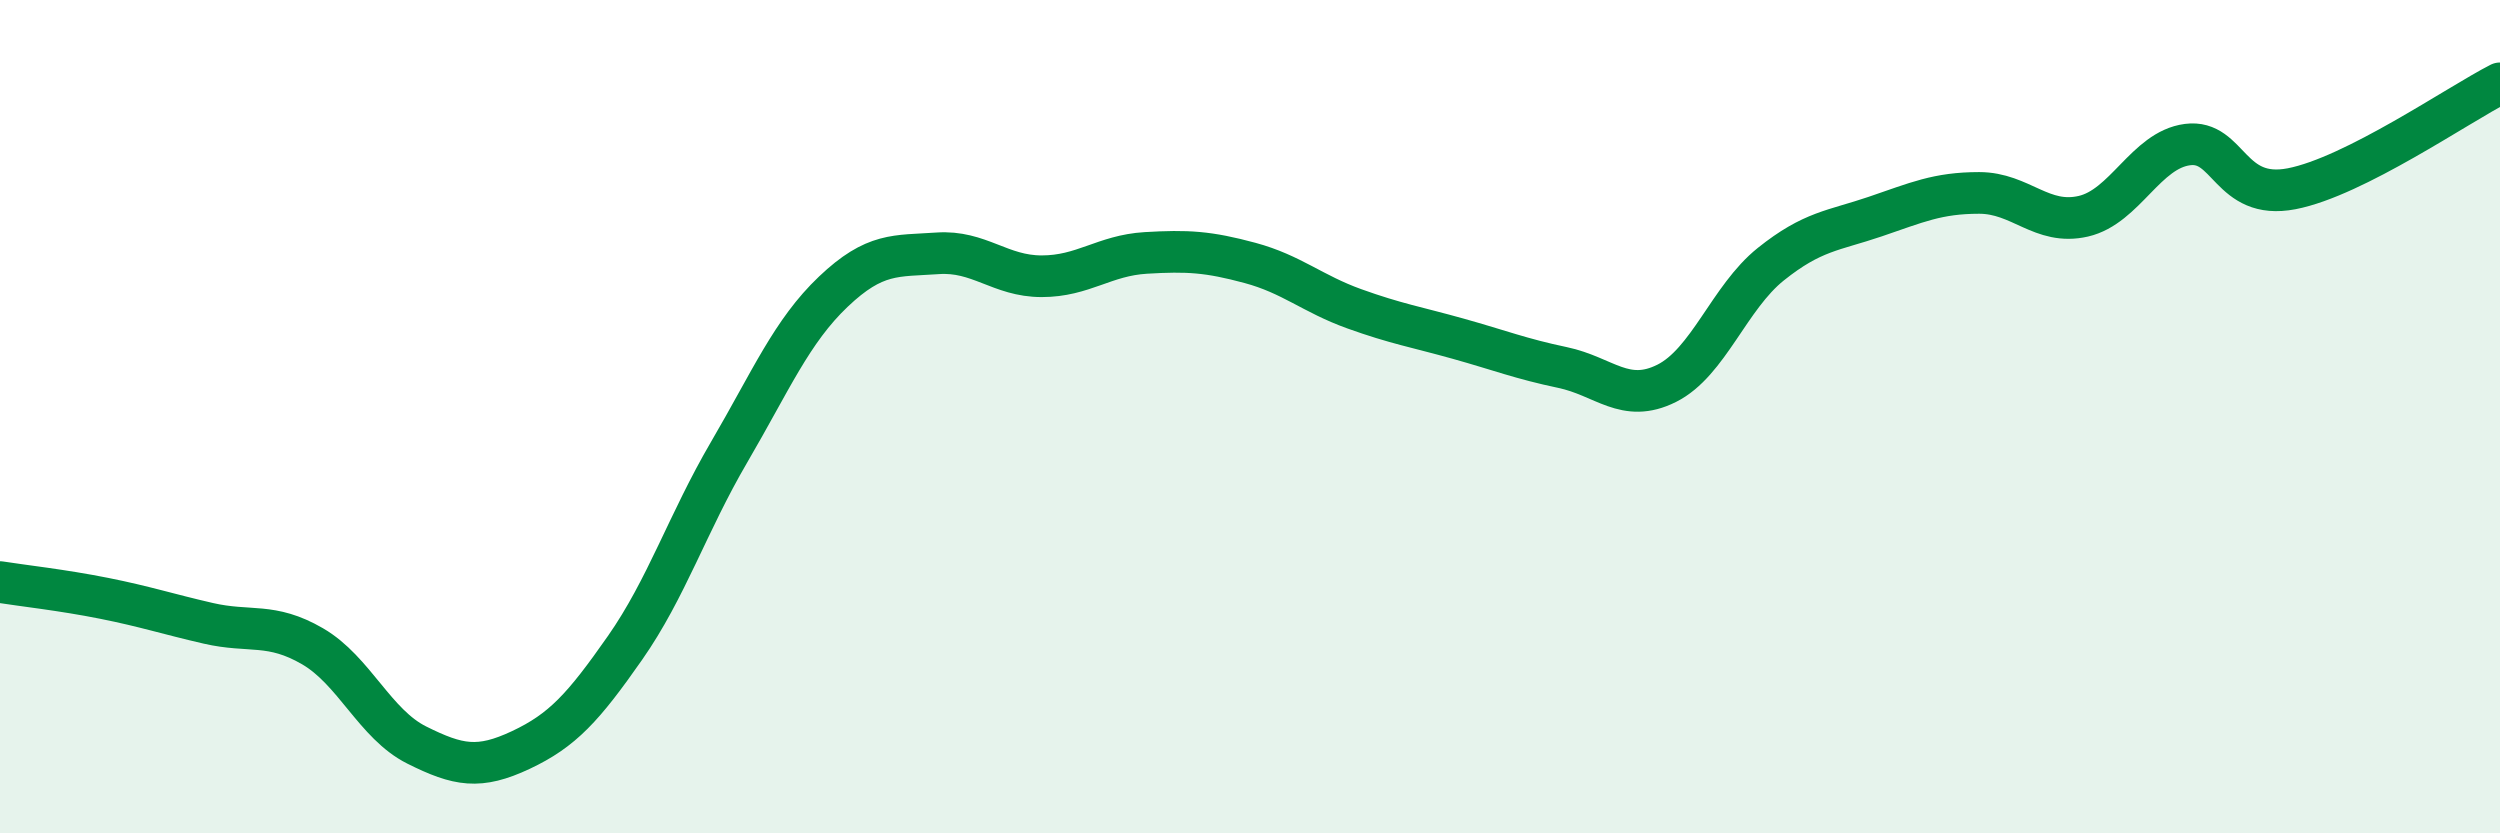
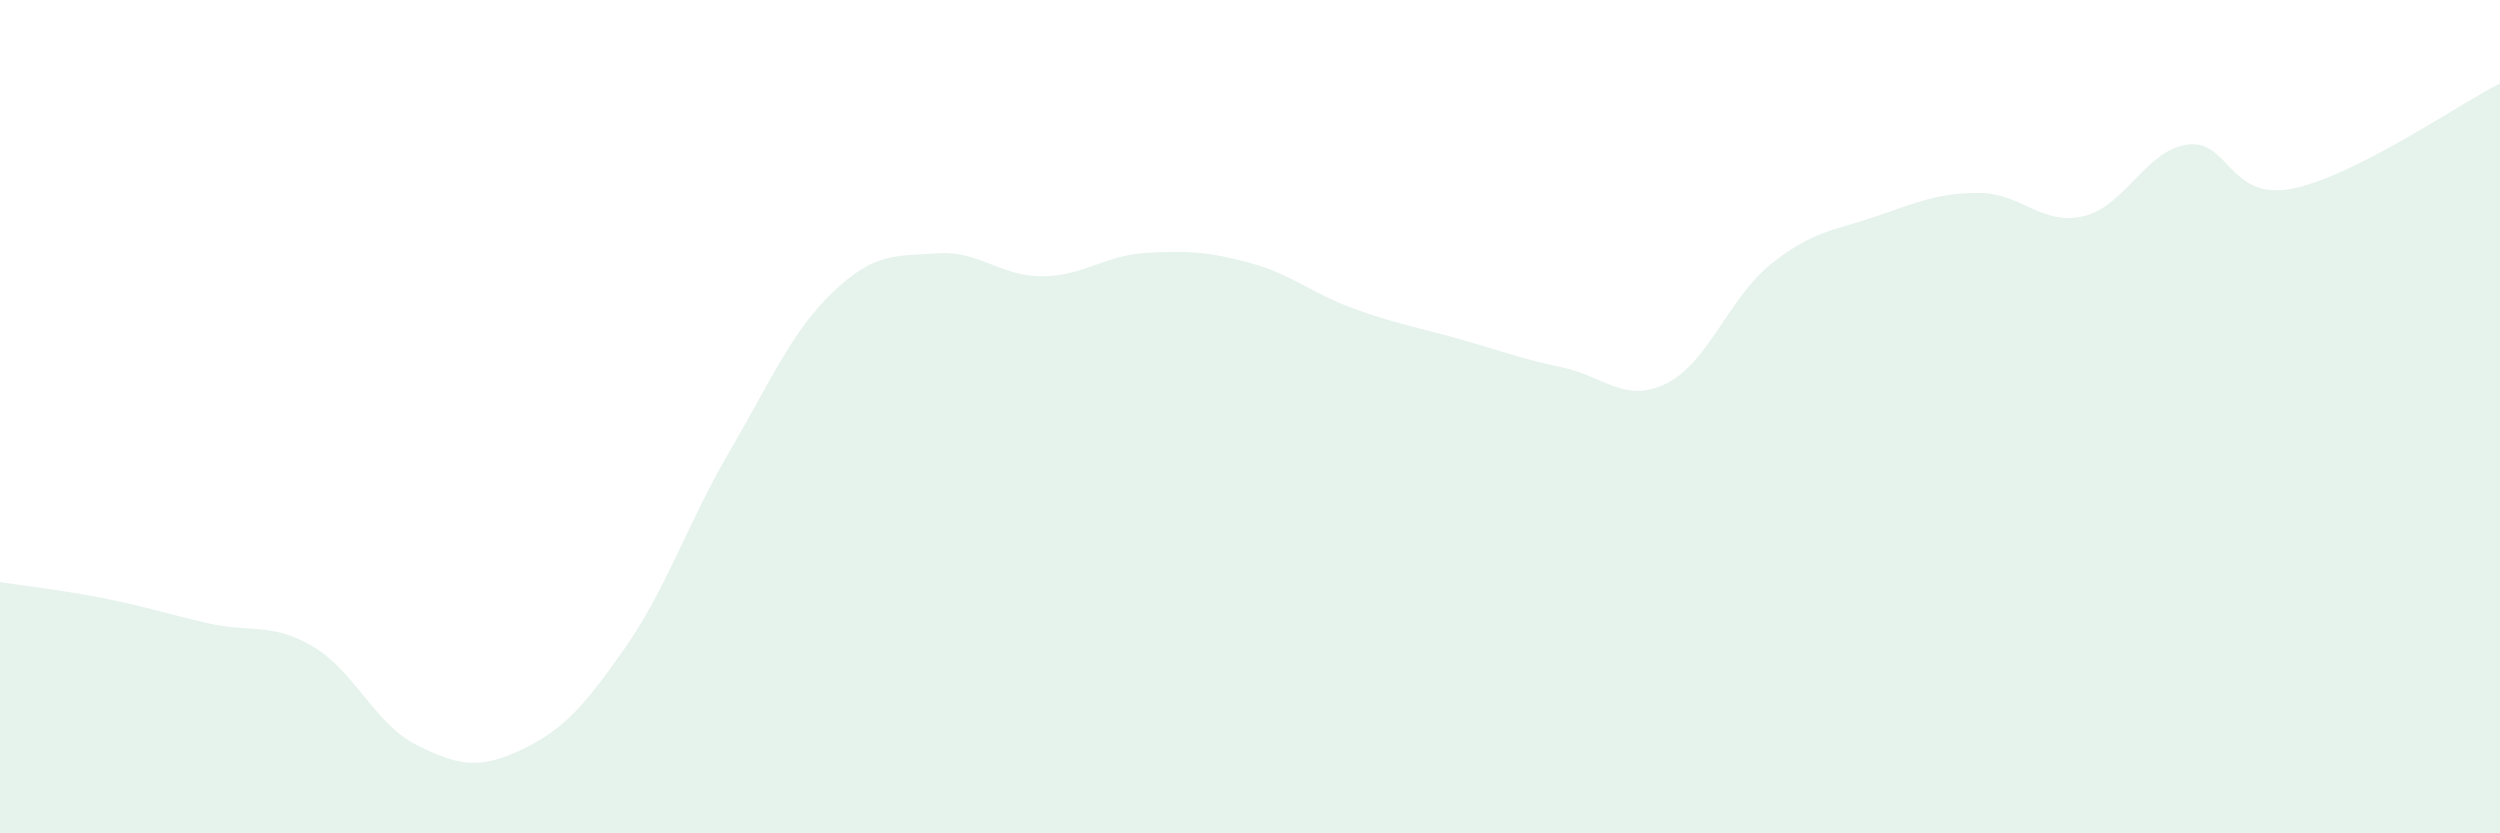
<svg xmlns="http://www.w3.org/2000/svg" width="60" height="20" viewBox="0 0 60 20">
  <path d="M 0,13.97 C 0.5,14.05 1.5,14.16 2.5,14.36 C 3.5,14.56 4,14.73 5,14.96 C 6,15.19 6.5,14.93 7.5,15.51 C 8.5,16.09 9,17.38 10,17.88 C 11,18.38 11.5,18.47 12.5,18 C 13.5,17.53 14,16.98 15,15.55 C 16,14.12 16.5,12.56 17.5,10.85 C 18.5,9.14 19,7.95 20,7 C 21,6.05 21.5,6.15 22.5,6.08 C 23.5,6.01 24,6.63 25,6.63 C 26,6.63 26.5,6.13 27.5,6.07 C 28.5,6.01 29,6.04 30,6.31 C 31,6.58 31.5,7.05 32.5,7.41 C 33.5,7.77 34,7.85 35,8.13 C 36,8.41 36.5,8.61 37.5,8.82 C 38.5,9.03 39,9.7 40,9.2 C 41,8.7 41.5,7.14 42.5,6.34 C 43.5,5.54 44,5.54 45,5.2 C 46,4.86 46.5,4.63 47.5,4.63 C 48.5,4.63 49,5.42 50,5.19 C 51,4.96 51.5,3.6 52.5,3.47 C 53.5,3.34 53.5,4.82 55,4.53 C 56.5,4.24 59,2.51 60,2L60 20L0 20Z" fill="#008740" opacity="0.1" stroke-linecap="round" stroke-linejoin="round" />
-   <path d="M 0,13.97 C 0.5,14.05 1.5,14.16 2.5,14.36 C 3.5,14.56 4,14.73 5,14.96 C 6,15.19 6.5,14.93 7.5,15.51 C 8.5,16.09 9,17.38 10,17.88 C 11,18.38 11.5,18.47 12.5,18 C 13.5,17.53 14,16.98 15,15.55 C 16,14.12 16.5,12.56 17.5,10.85 C 18.5,9.14 19,7.95 20,7 C 21,6.05 21.5,6.15 22.5,6.08 C 23.5,6.01 24,6.63 25,6.63 C 26,6.63 26.5,6.13 27.5,6.07 C 28.5,6.01 29,6.04 30,6.31 C 31,6.58 31.5,7.05 32.5,7.41 C 33.5,7.77 34,7.85 35,8.13 C 36,8.41 36.5,8.61 37.5,8.82 C 38.5,9.03 39,9.7 40,9.2 C 41,8.7 41.5,7.14 42.5,6.34 C 43.5,5.54 44,5.54 45,5.2 C 46,4.86 46.5,4.63 47.5,4.63 C 48.5,4.63 49,5.42 50,5.19 C 51,4.96 51.5,3.6 52.5,3.47 C 53.5,3.34 53.5,4.82 55,4.53 C 56.5,4.24 59,2.51 60,2" stroke="#008740" stroke-width="1" fill="none" stroke-linecap="round" stroke-linejoin="round" />
</svg>